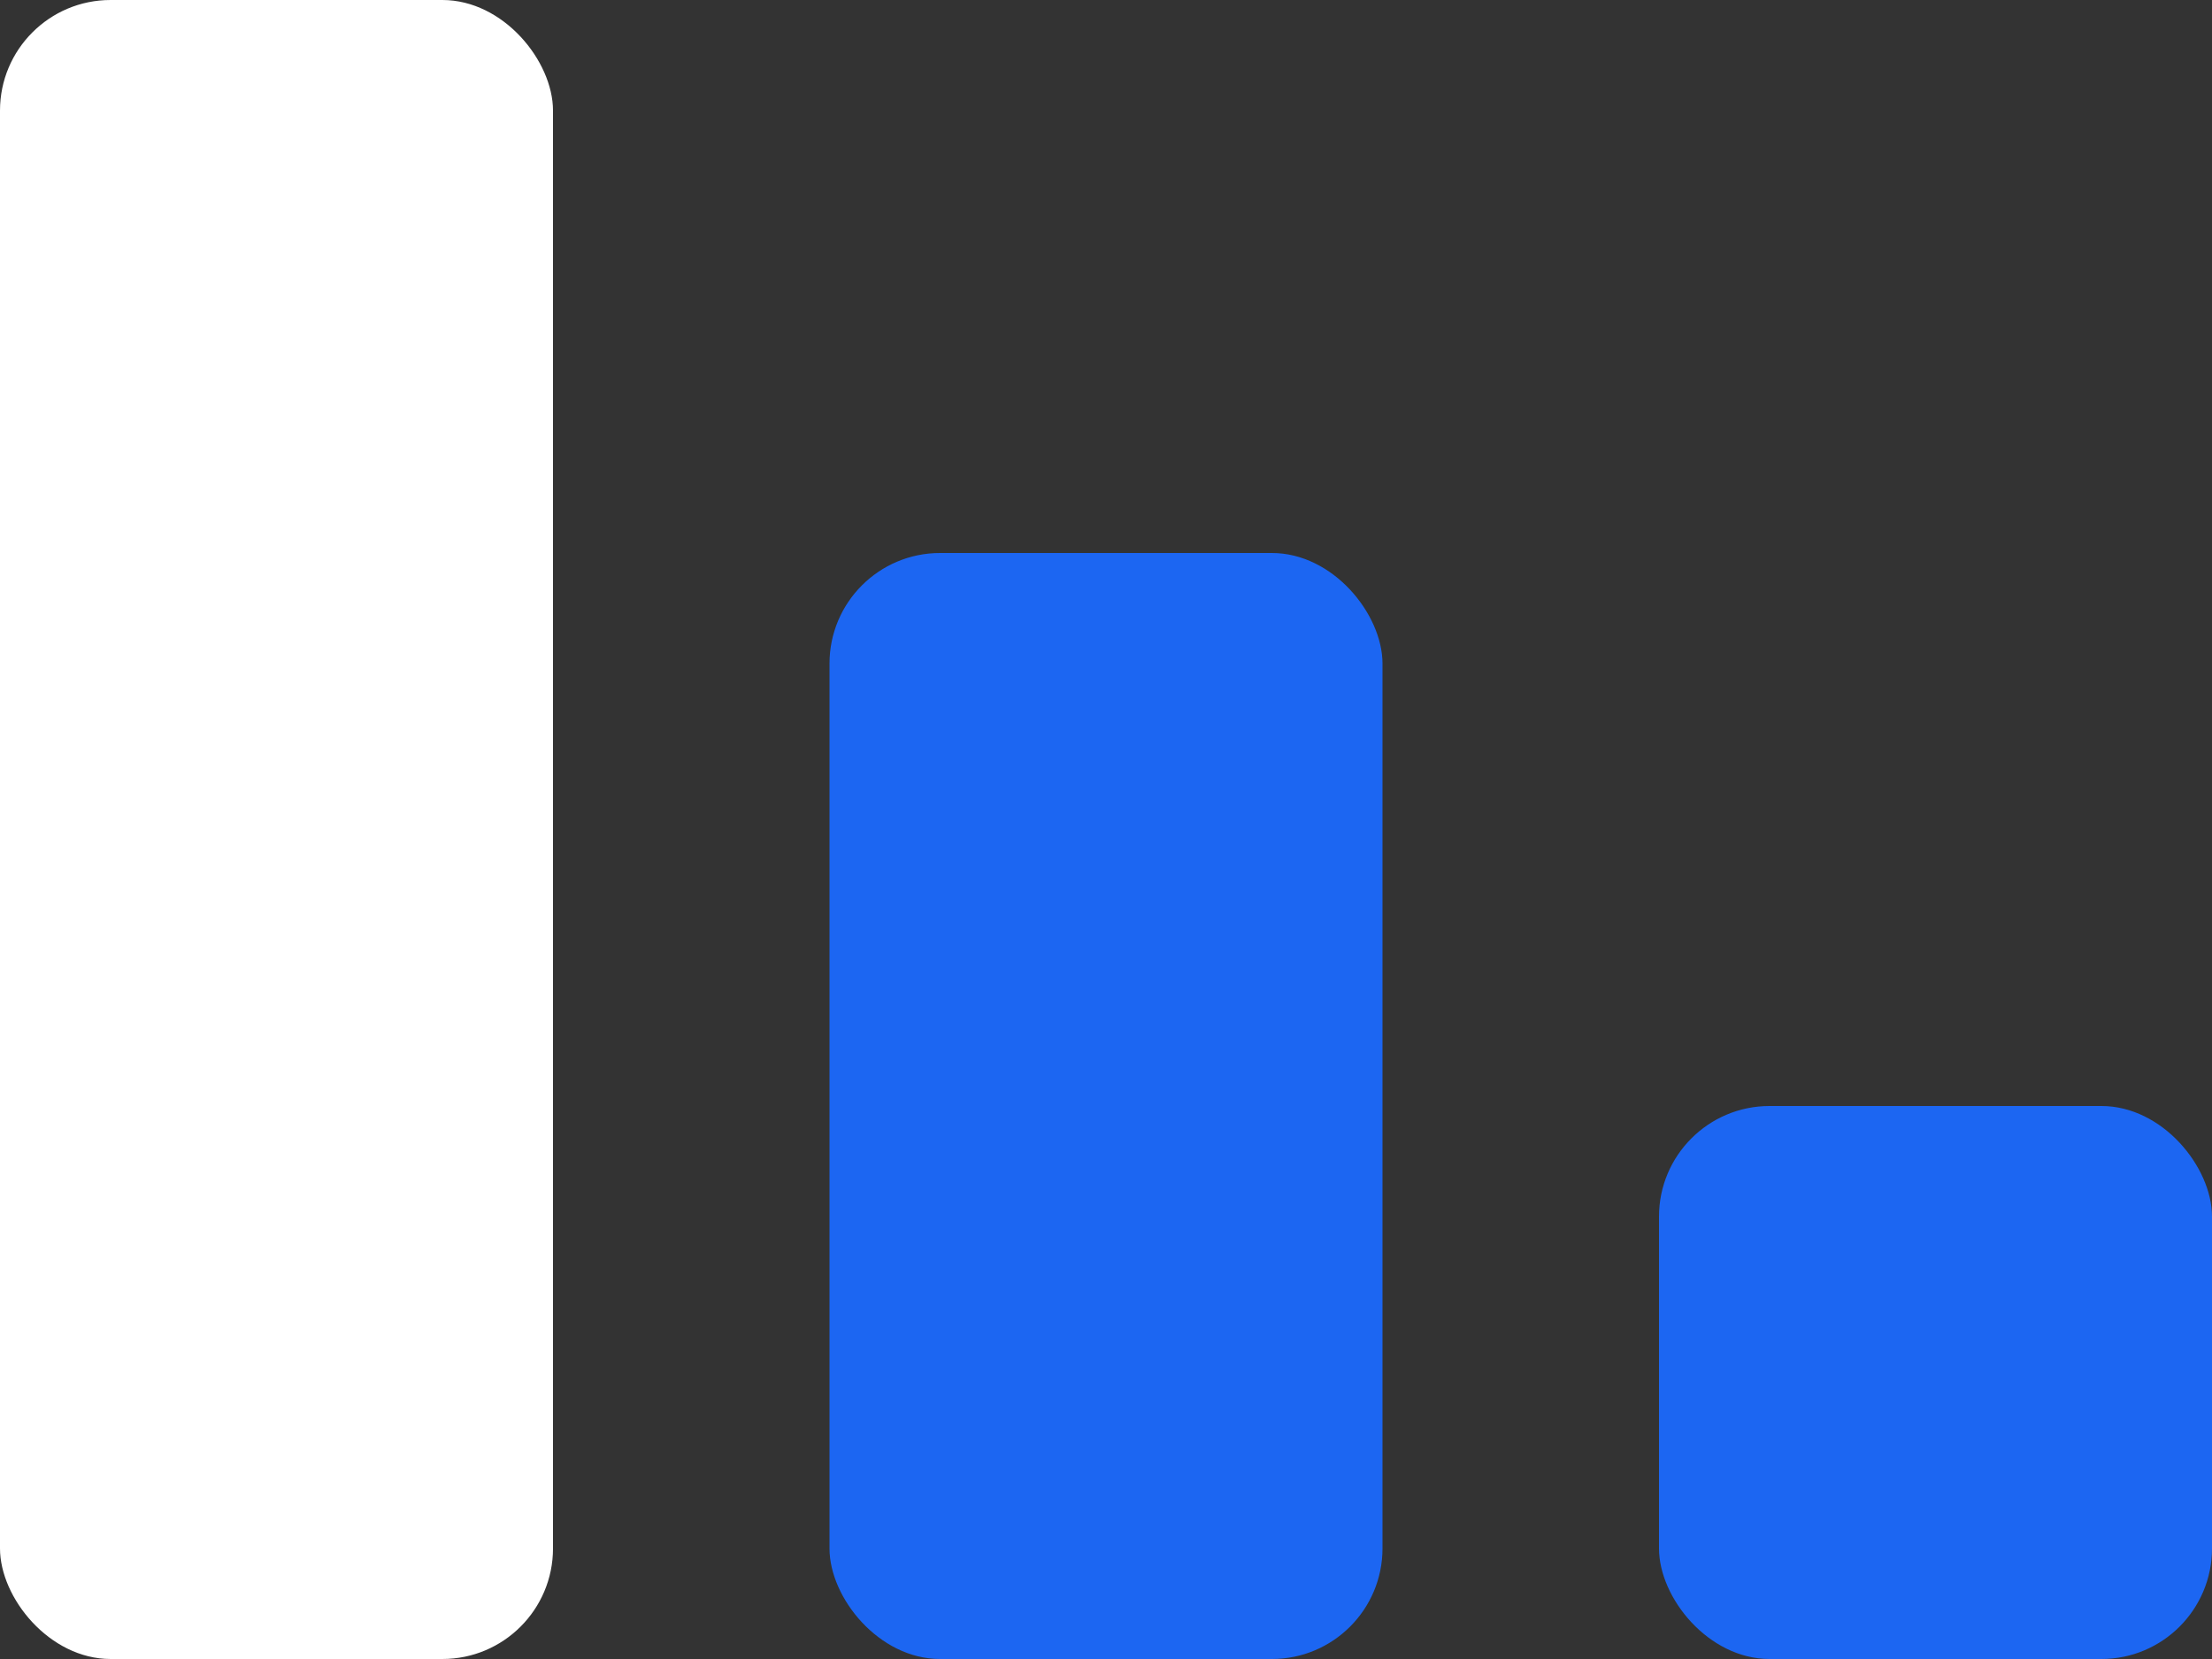
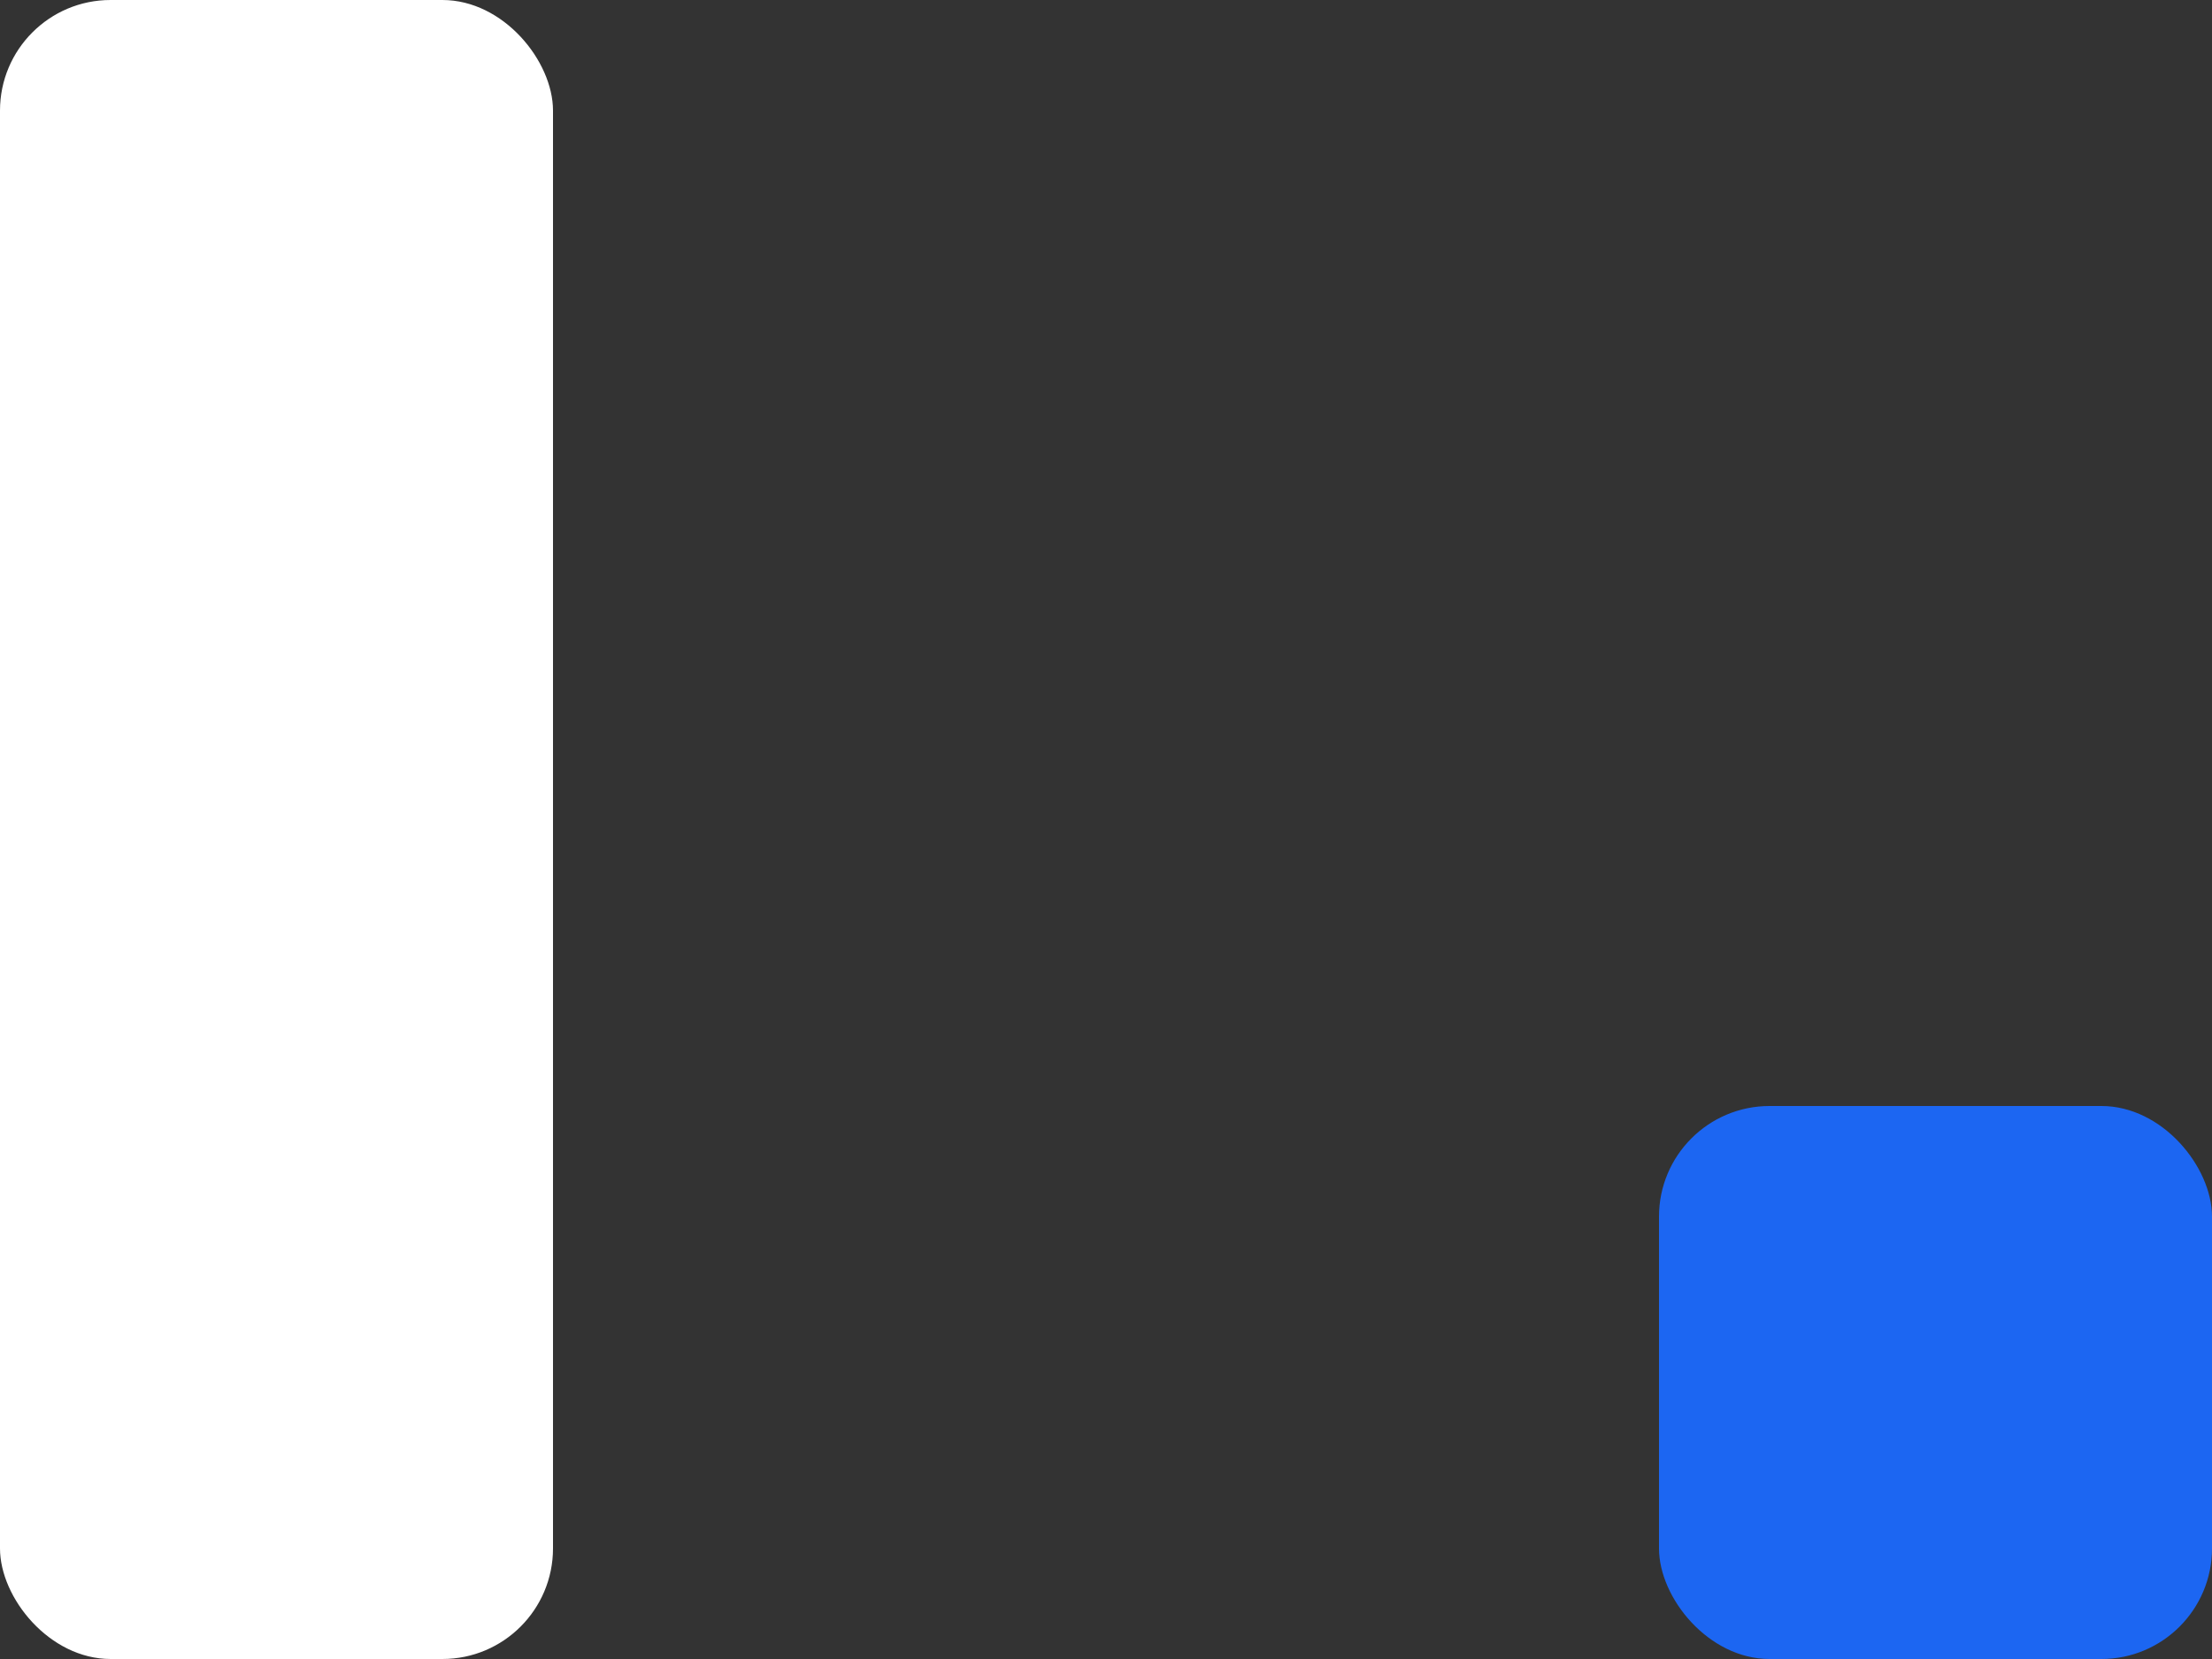
<svg xmlns="http://www.w3.org/2000/svg" width="40" height="30" viewBox="0 0 40 30" fill="none">
  <rect x="0" y="0" width="40" height="30" fill="#333333" stroke="none" />
  <rect width="10" height="30" rx="2" fill="white" />
-   <rect x="15" y="10" width="10" height="20" rx="2" fill="#1C66F2" />
  <rect x="30" y="20" width="10" height="10" rx="2" fill="#1C66F2" />
</svg>